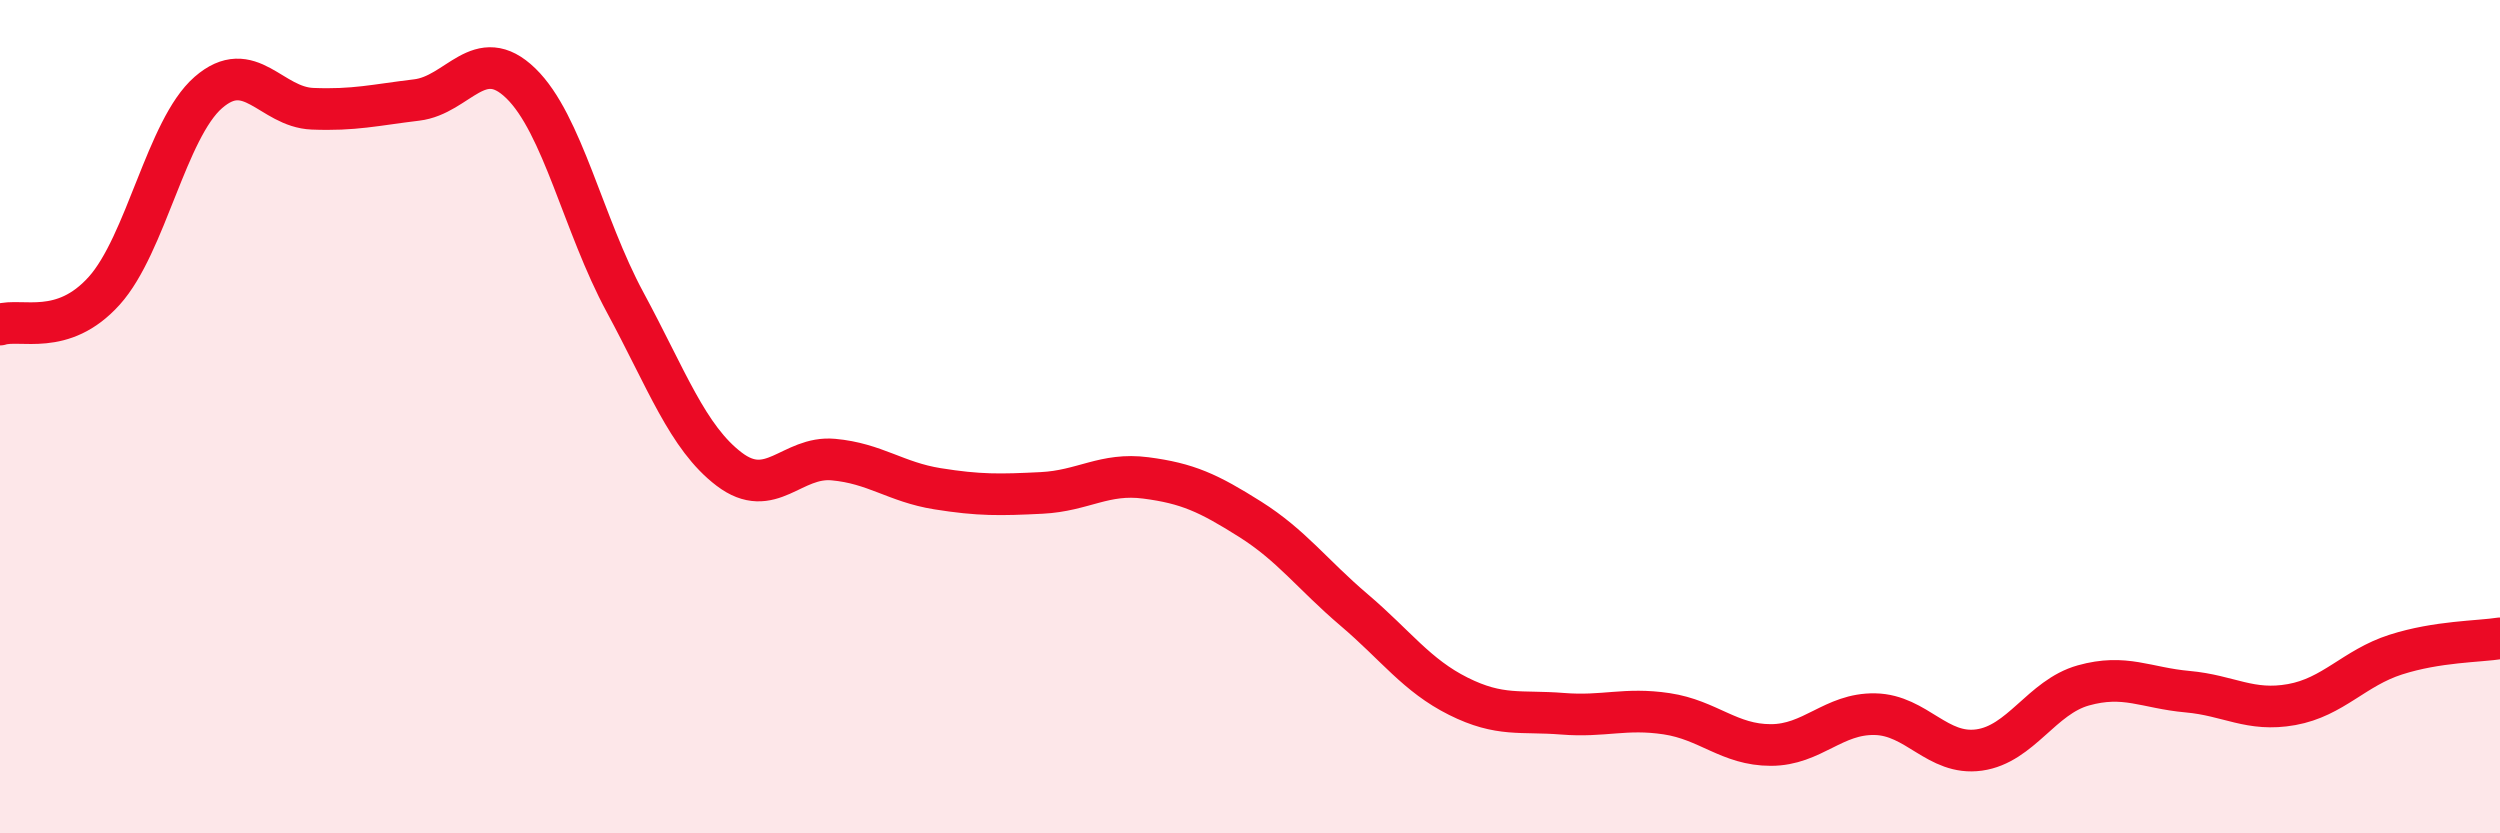
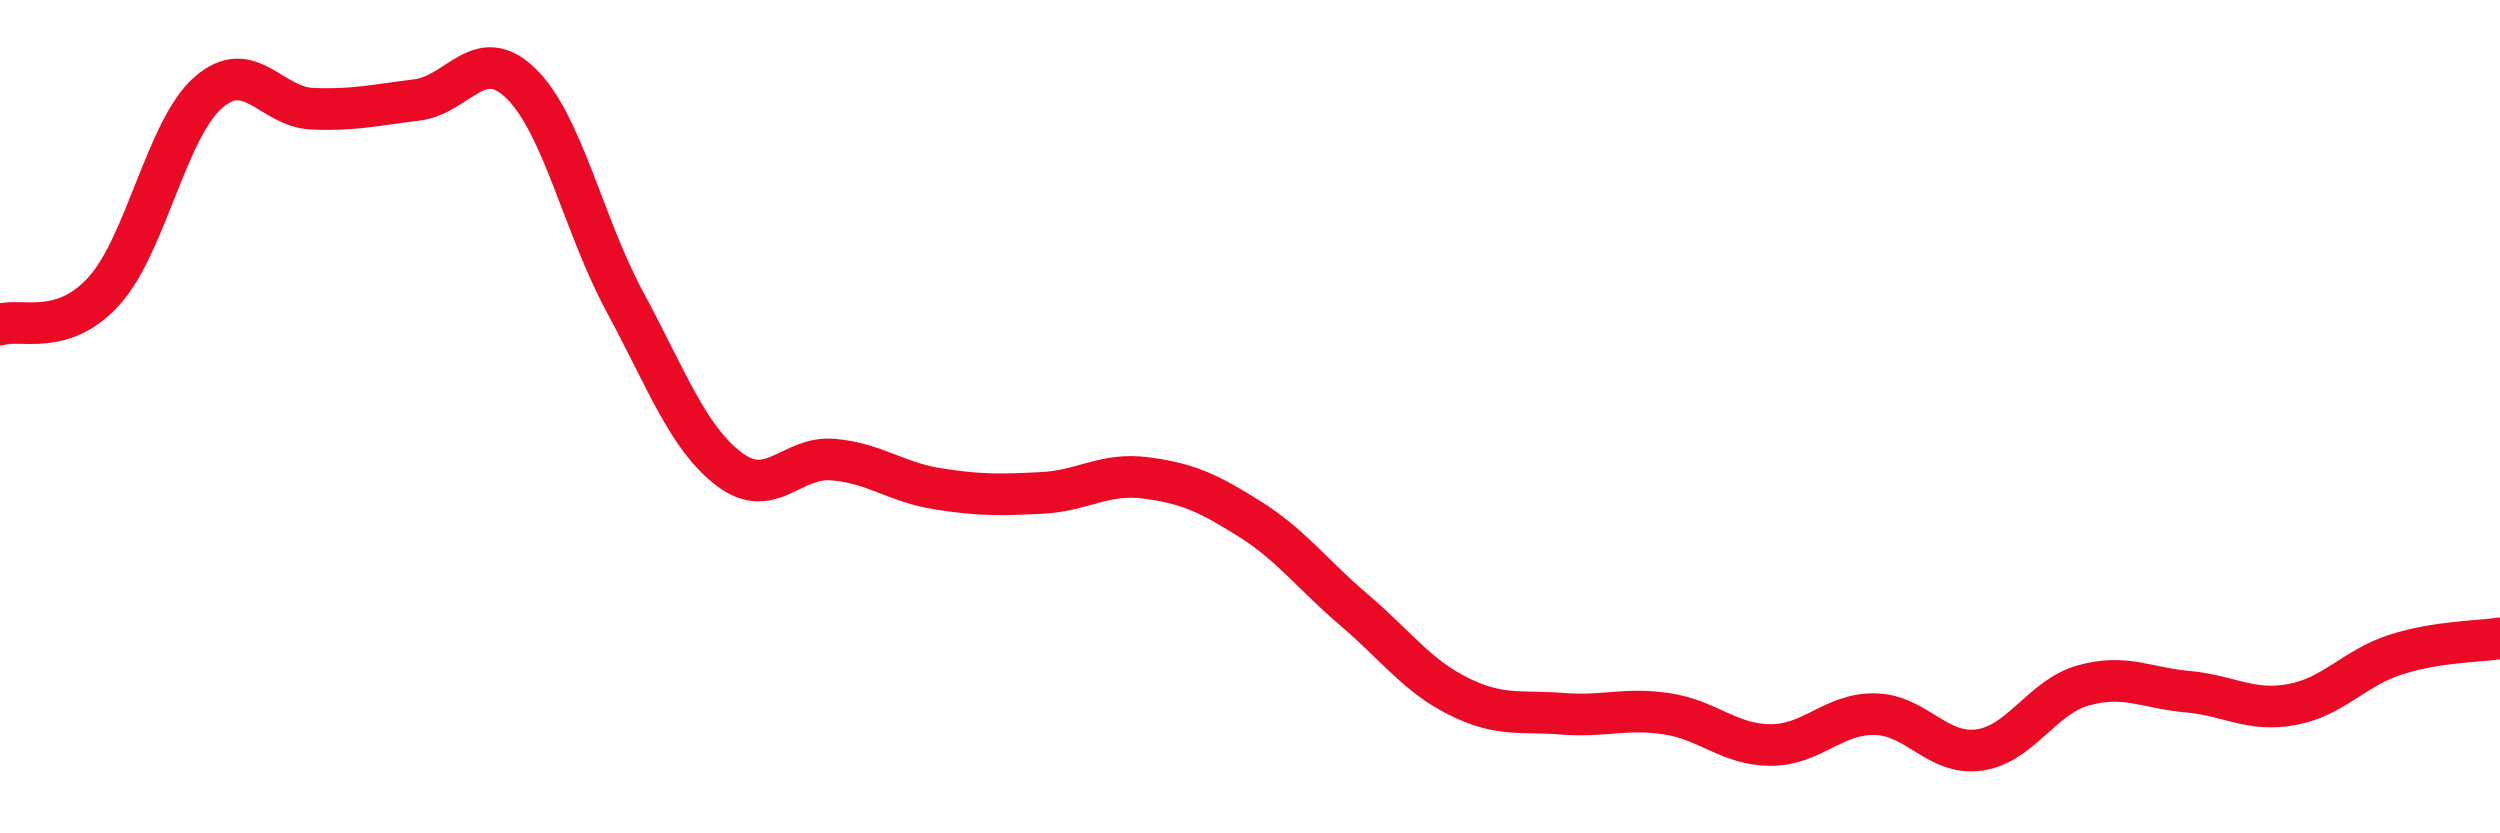
<svg xmlns="http://www.w3.org/2000/svg" width="60" height="20" viewBox="0 0 60 20">
-   <path d="M 0,7.79 C 0.5,7.63 1.5,8.09 2.5,6.98 C 3.5,5.87 4,3.09 5,2.22 C 6,1.35 6.5,2.57 7.5,2.61 C 8.5,2.65 9,2.52 10,2.4 C 11,2.28 11.5,1.03 12.5,2 C 13.5,2.97 14,5.4 15,7.25 C 16,9.1 16.5,10.5 17.5,11.26 C 18.5,12.02 19,10.94 20,11.03 C 21,11.12 21.5,11.57 22.5,11.73 C 23.5,11.89 24,11.88 25,11.83 C 26,11.78 26.5,11.34 27.5,11.47 C 28.5,11.6 29,11.83 30,12.46 C 31,13.09 31.5,13.79 32.5,14.64 C 33.5,15.49 34,16.21 35,16.71 C 36,17.21 36.5,17.05 37.5,17.13 C 38.5,17.21 39,16.98 40,17.13 C 41,17.28 41.5,17.88 42.5,17.88 C 43.5,17.88 44,17.12 45,17.14 C 46,17.16 46.5,18.14 47.5,18 C 48.5,17.86 49,16.73 50,16.45 C 51,16.17 51.5,16.51 52.5,16.6 C 53.5,16.69 54,17.09 55,16.91 C 56,16.73 56.5,16.03 57.5,15.71 C 58.5,15.39 59.5,15.4 60,15.32L60 20L0 20Z" fill="#EB0A25" opacity="0.1" stroke-linecap="round" stroke-linejoin="round" />
  <path d="M 0,7.79 C 0.5,7.63 1.5,8.09 2.5,6.98 C 3.5,5.87 4,3.09 5,2.22 C 6,1.35 6.5,2.57 7.5,2.61 C 8.5,2.65 9,2.52 10,2.4 C 11,2.28 11.5,1.03 12.5,2 C 13.5,2.97 14,5.4 15,7.25 C 16,9.1 16.5,10.5 17.5,11.26 C 18.5,12.02 19,10.94 20,11.03 C 21,11.12 21.5,11.57 22.5,11.73 C 23.5,11.89 24,11.88 25,11.83 C 26,11.78 26.5,11.34 27.5,11.47 C 28.5,11.6 29,11.83 30,12.46 C 31,13.09 31.5,13.79 32.5,14.64 C 33.5,15.49 34,16.21 35,16.71 C 36,17.21 36.5,17.05 37.5,17.13 C 38.5,17.21 39,16.98 40,17.13 C 41,17.28 41.5,17.88 42.5,17.88 C 43.5,17.88 44,17.12 45,17.14 C 46,17.16 46.5,18.14 47.5,18 C 48.5,17.86 49,16.73 50,16.45 C 51,16.17 51.5,16.51 52.5,16.6 C 53.5,16.69 54,17.09 55,16.91 C 56,16.73 56.5,16.03 57.5,15.71 C 58.5,15.39 59.5,15.4 60,15.32" stroke="#EB0A25" stroke-width="1" fill="none" stroke-linecap="round" stroke-linejoin="round" />
</svg>